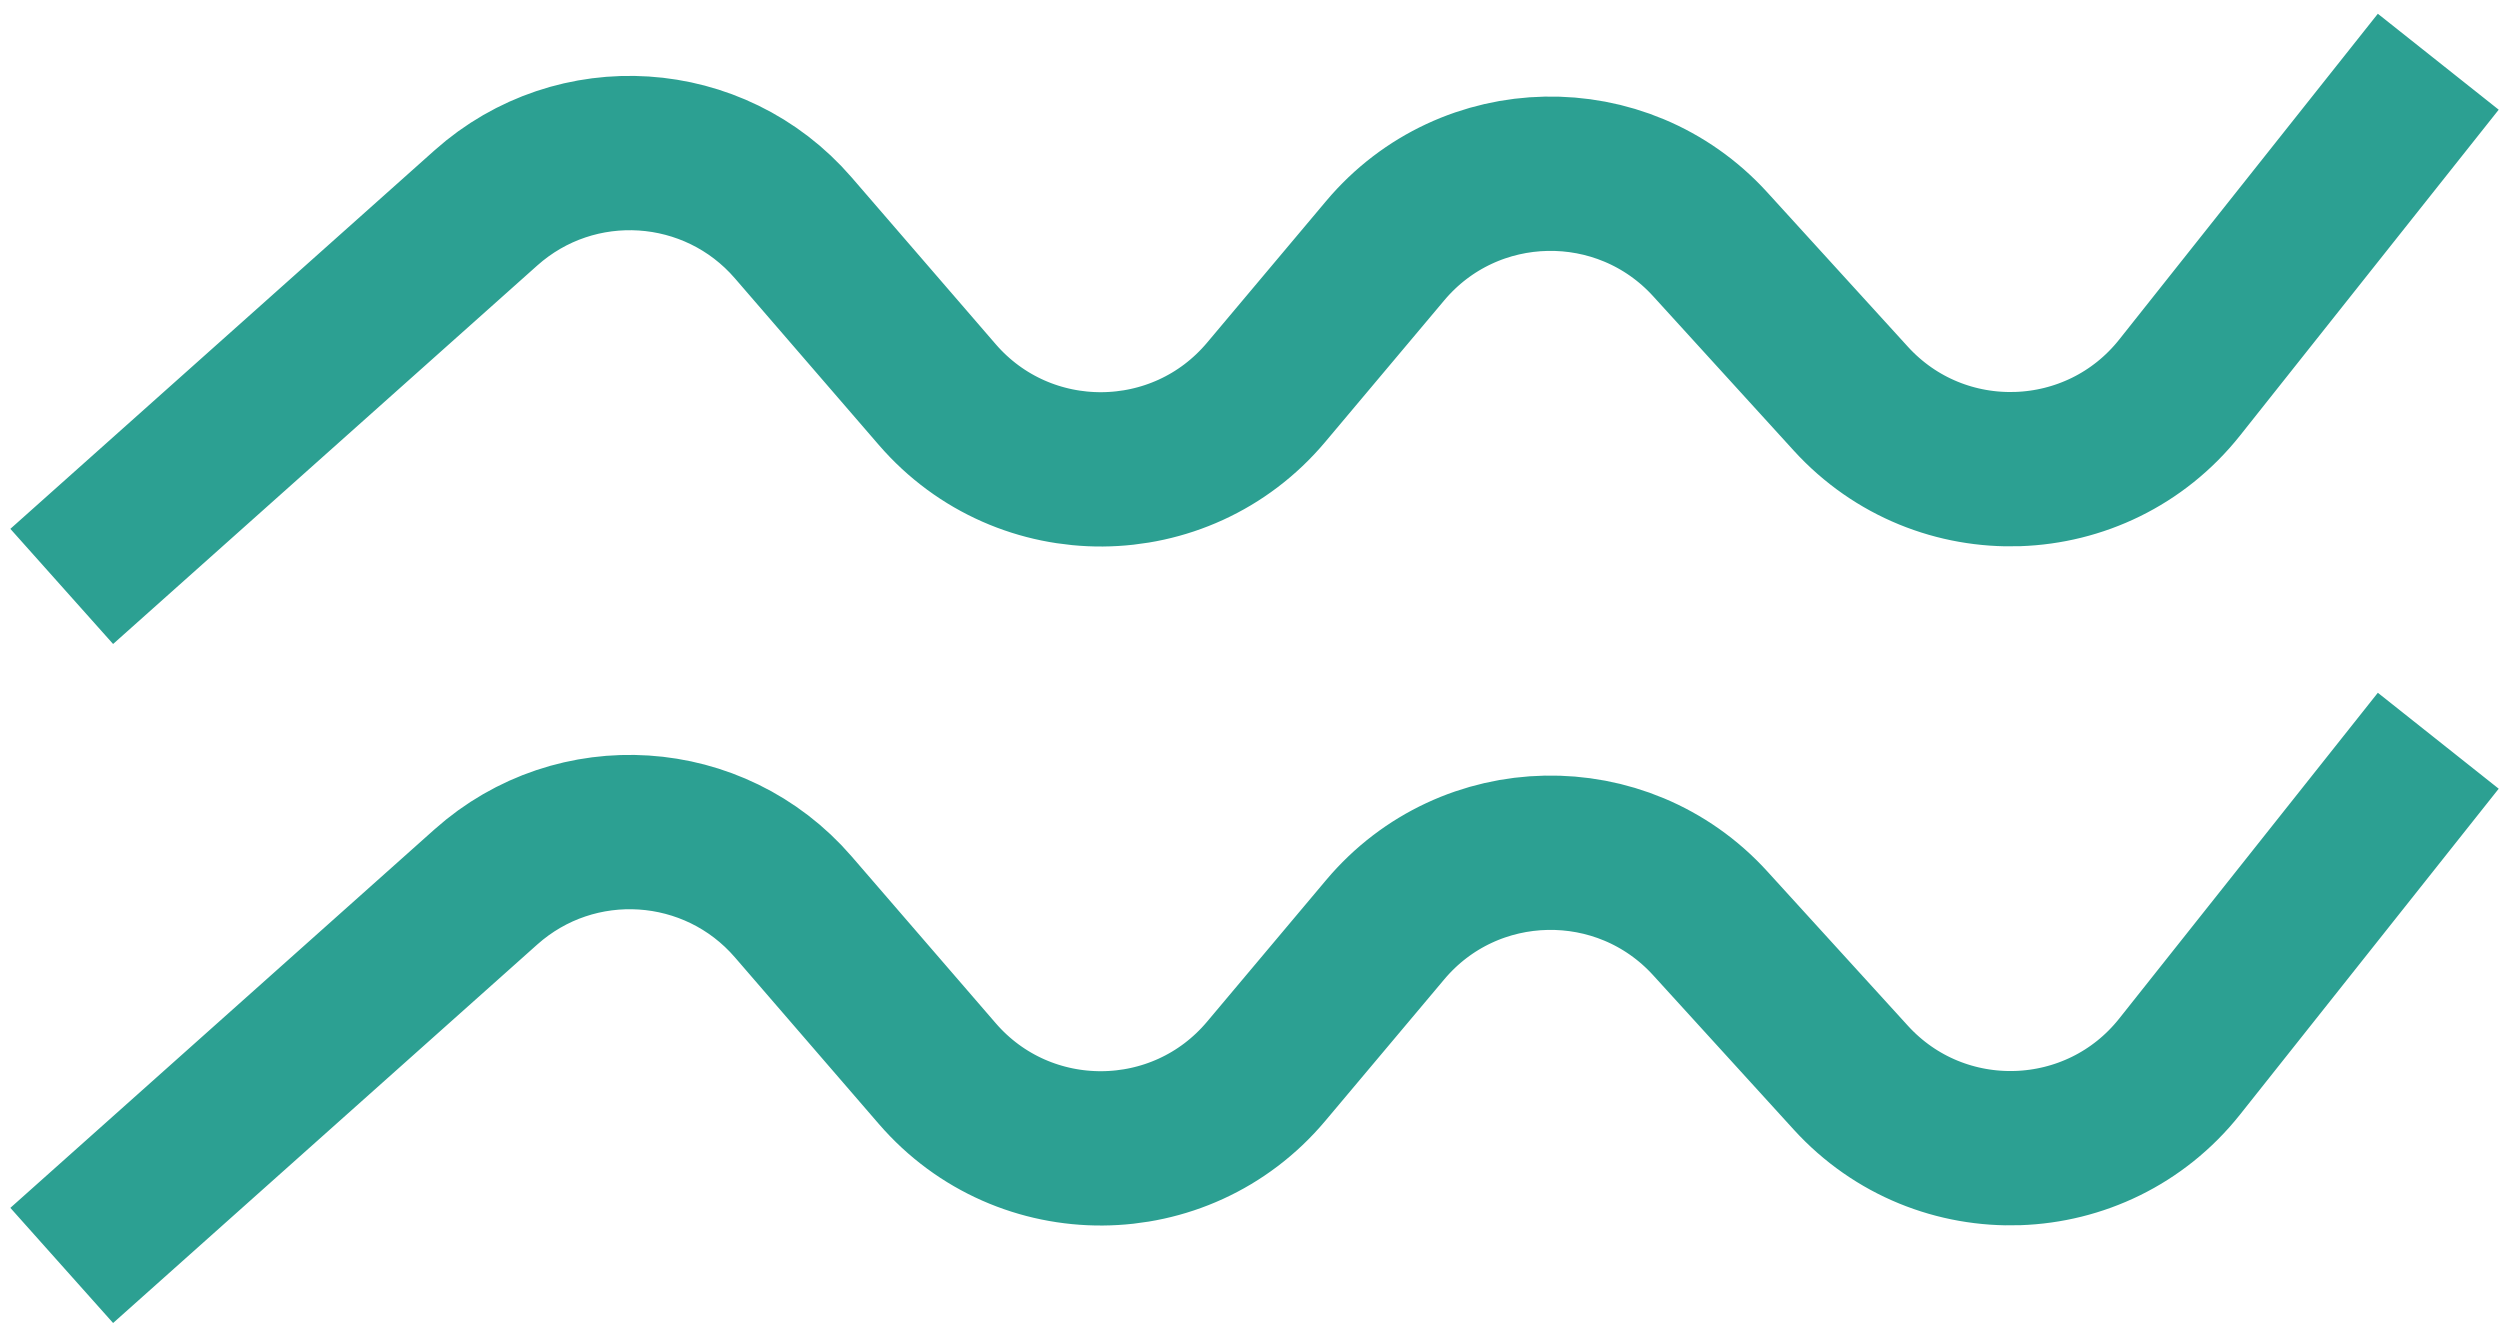
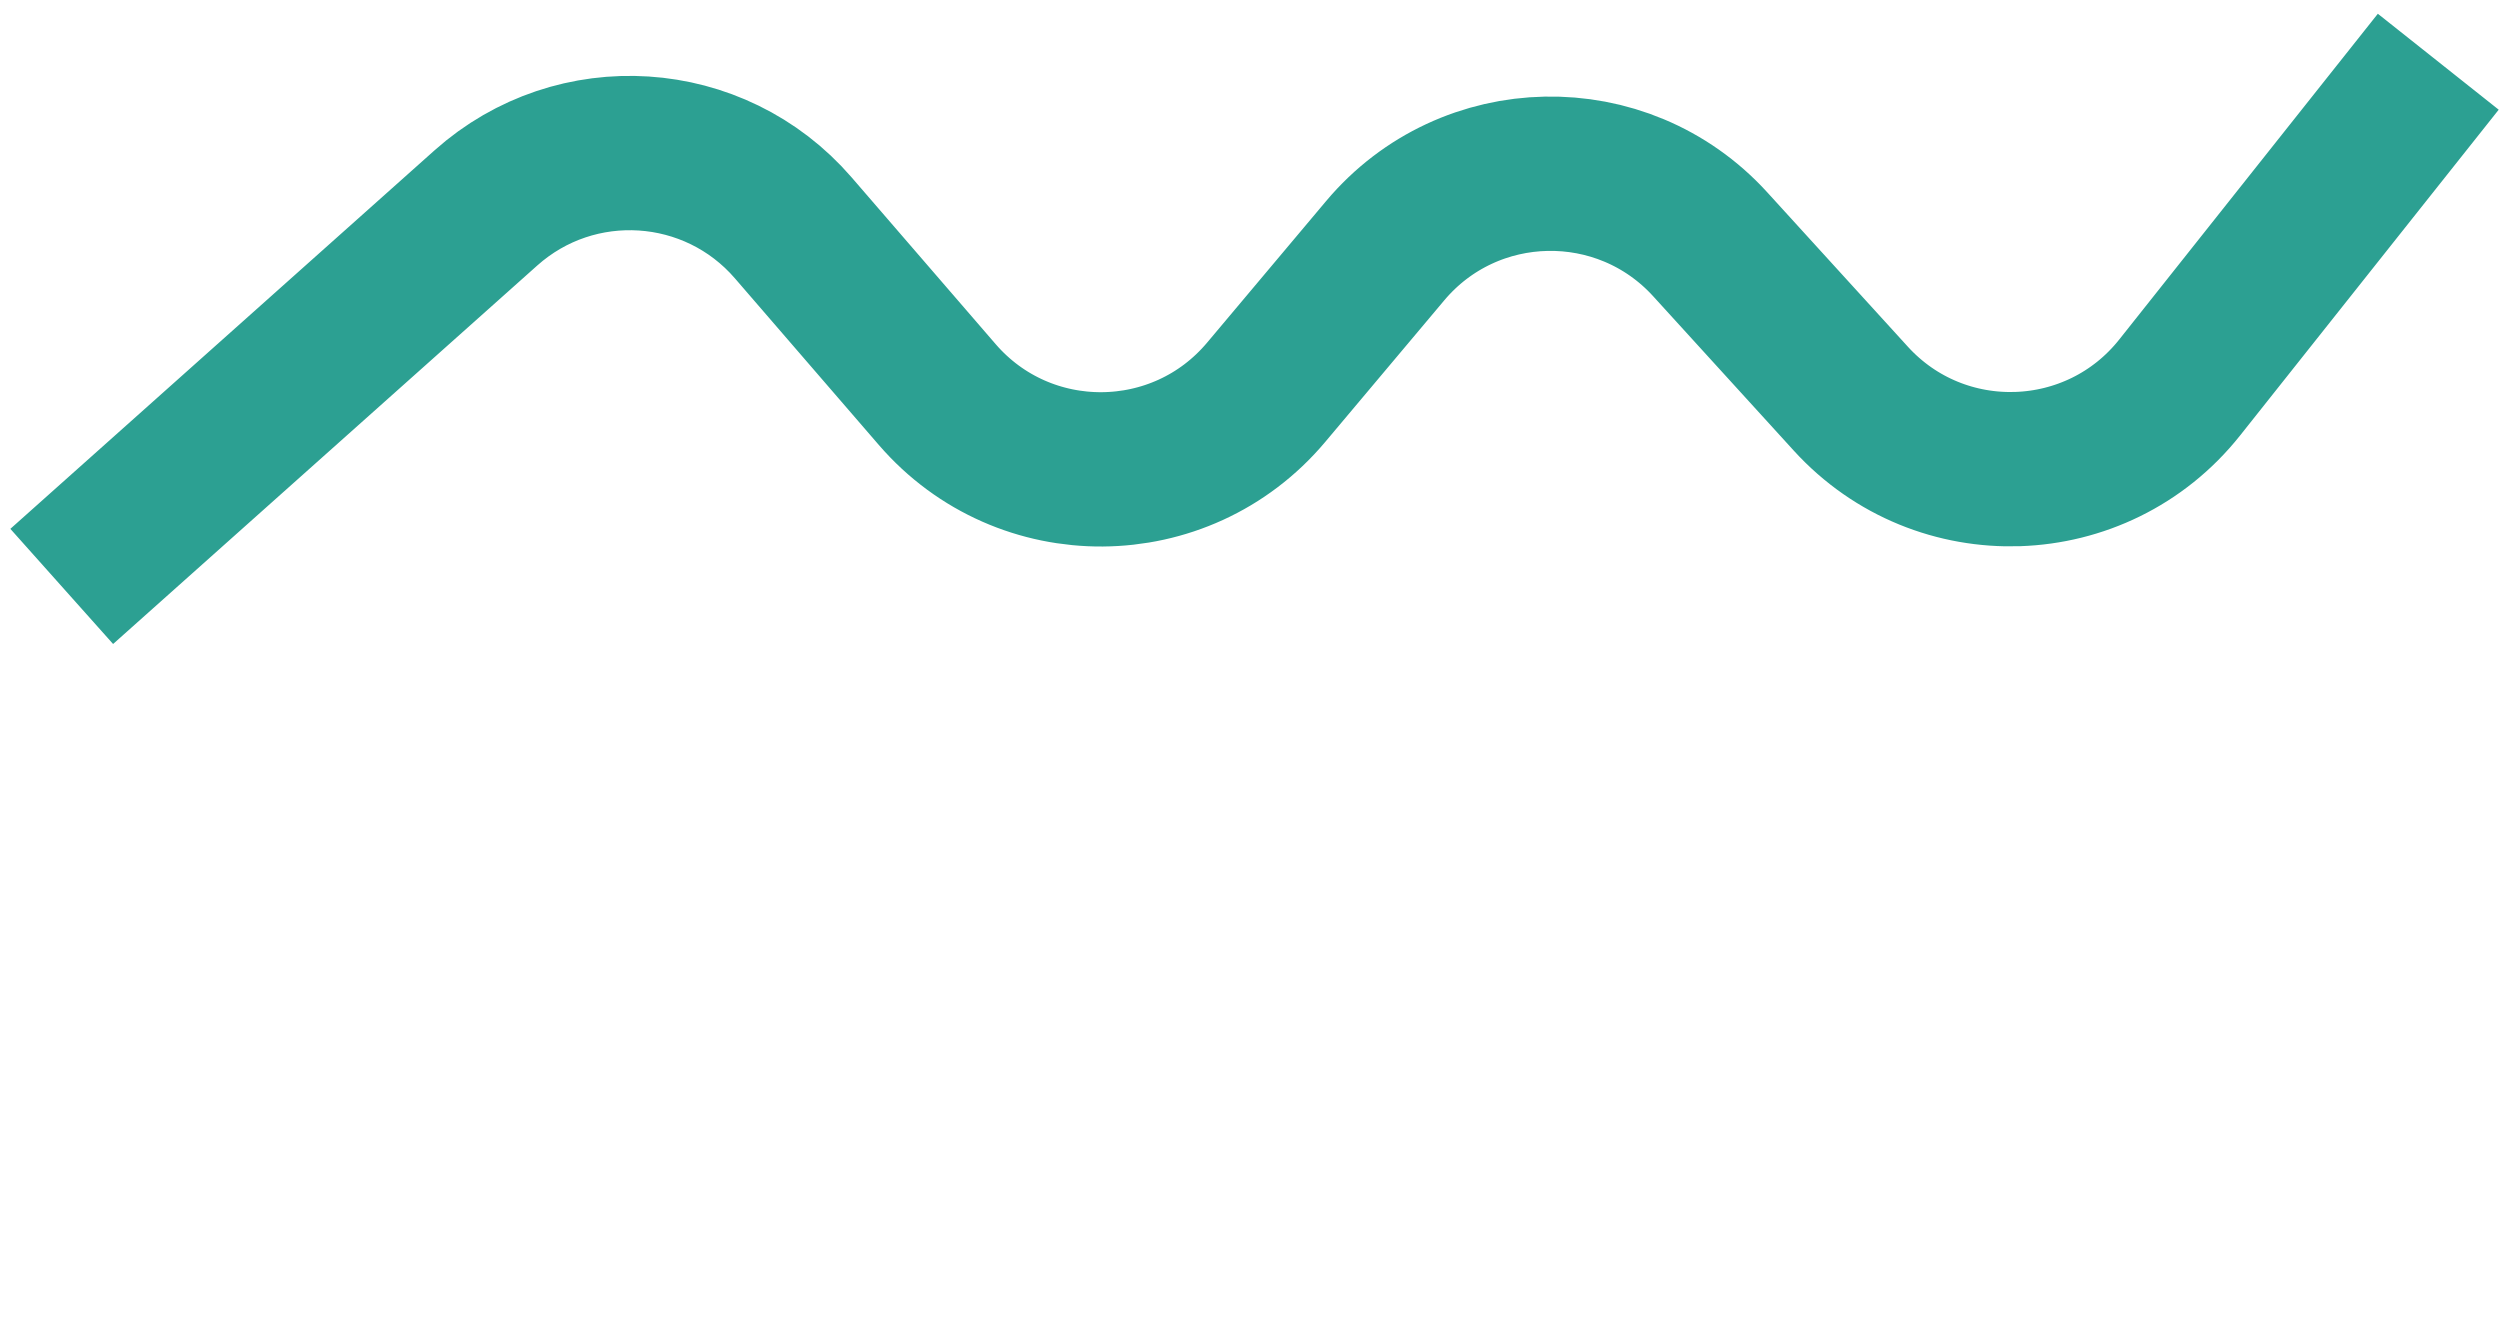
<svg xmlns="http://www.w3.org/2000/svg" width="81" height="43" viewBox="0 0 81 43" fill="none">
  <path d="M2 19L15.744 6.736C18.661 4.133 23.146 4.424 25.702 7.383L30.367 12.784C33.184 16.044 38.25 16.01 41.023 12.711L44.878 8.125C47.603 4.882 52.561 4.784 55.412 7.916L59.964 12.914C62.869 16.105 67.94 15.933 70.622 12.554L79 2" stroke="#2CA092" stroke-width="5" />
-   <path d="M2 41L15.744 28.736C18.661 26.133 23.146 26.424 25.702 29.383L30.367 34.783C33.184 38.044 38.25 38.01 41.023 34.711L44.878 30.125C47.603 26.882 52.561 26.784 55.412 29.916L59.964 34.914C62.869 38.105 67.94 37.933 70.622 34.554L79 24" stroke="#2CA092" stroke-width="5" />
</svg>